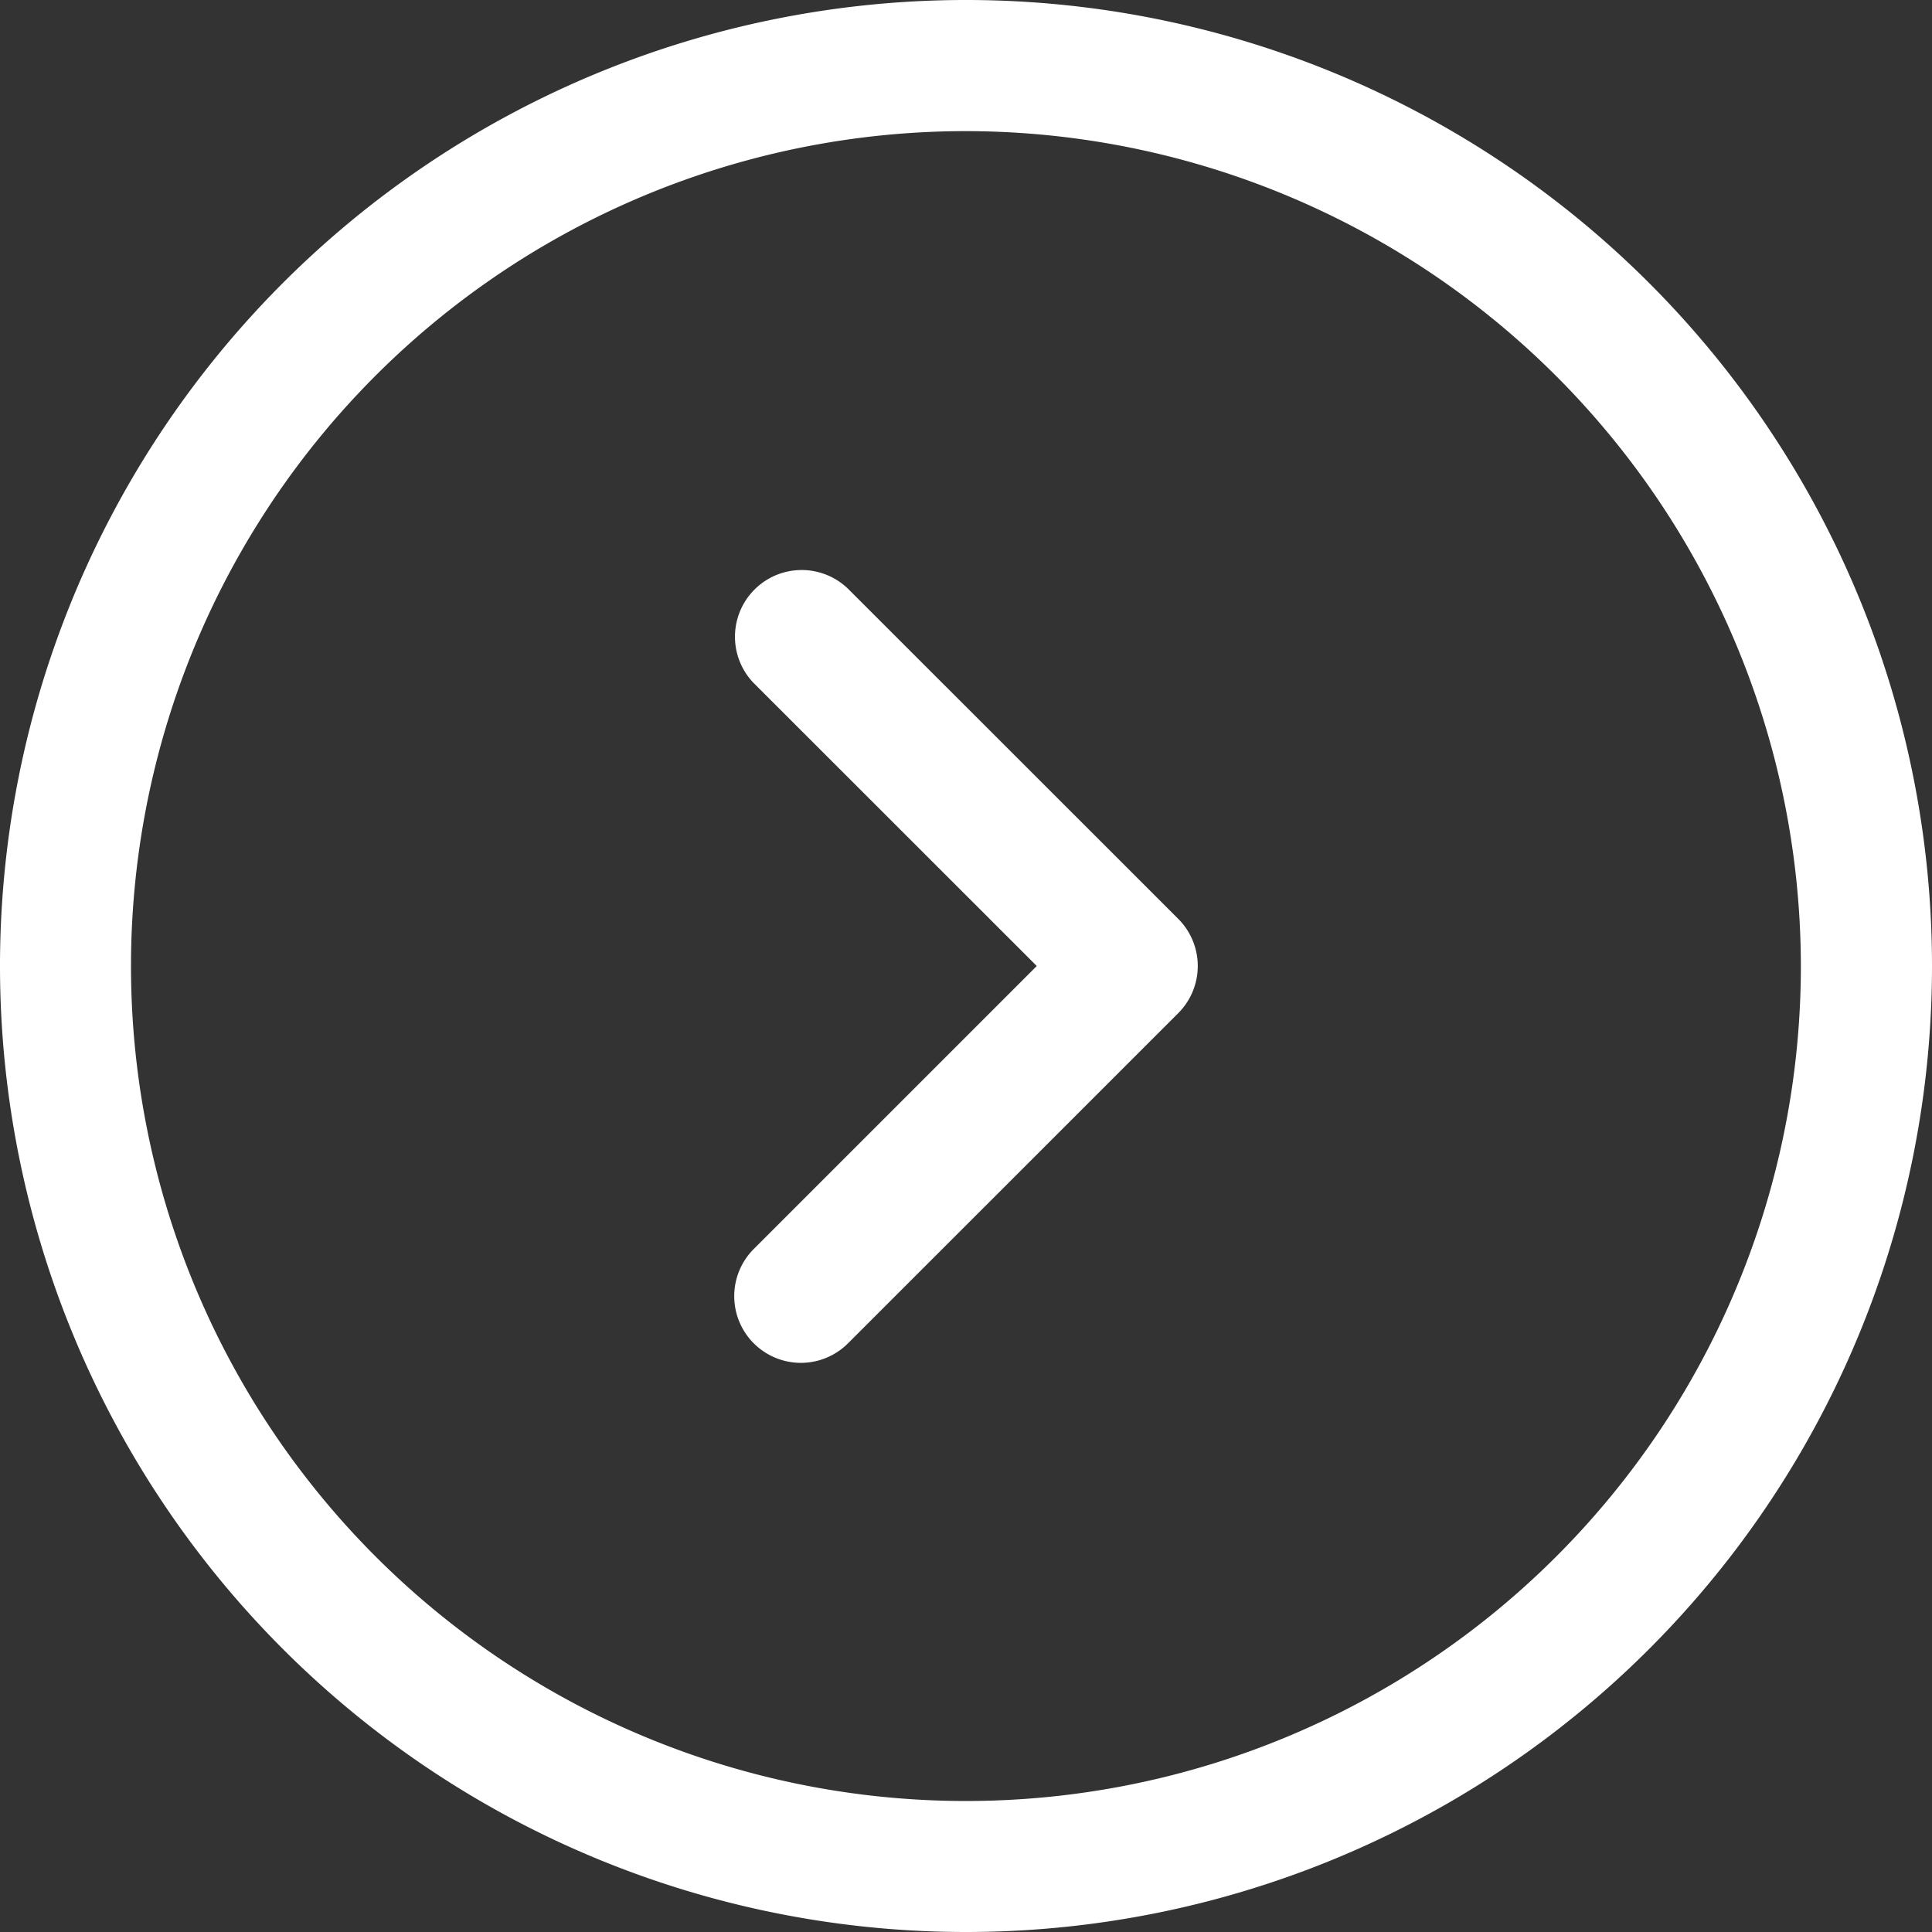
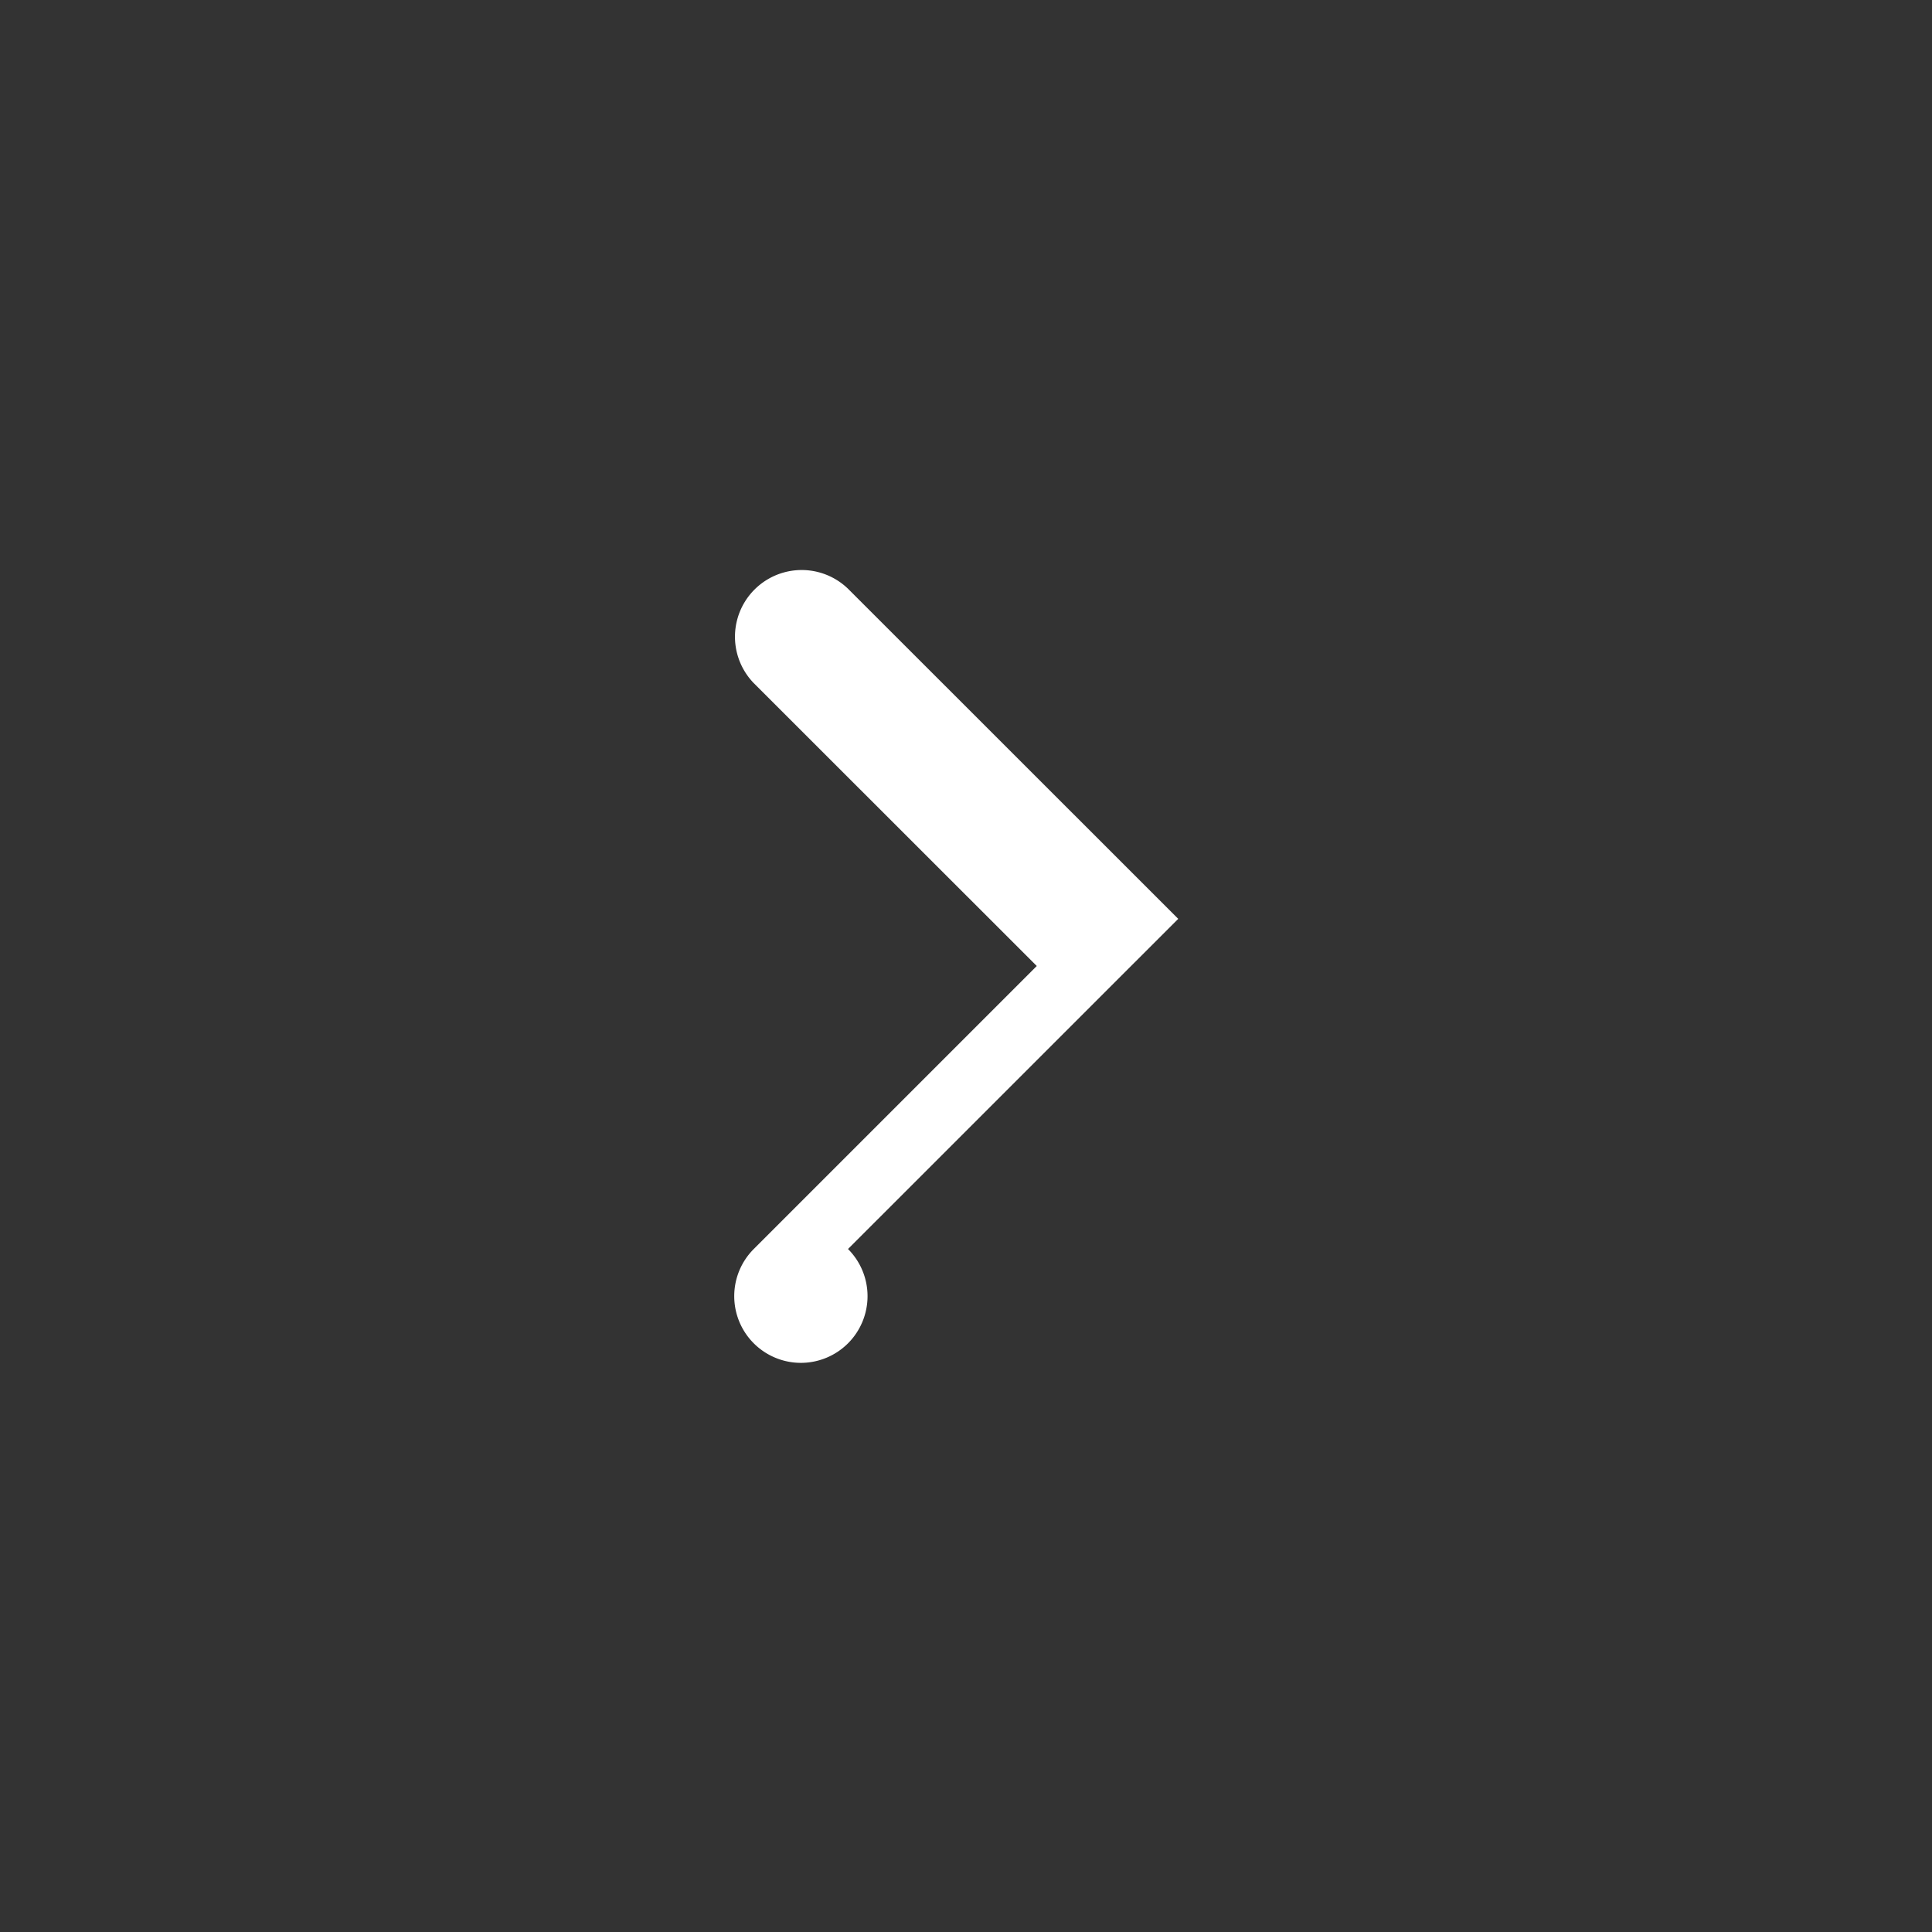
<svg xmlns="http://www.w3.org/2000/svg" viewBox="0 0 28.966 28.966">
  <rect x="0" y="0" width="28.966" height="28.966" fill="#333333" stroke="none" />
-   <path d="M14.483,28.966A14.483,14.483,0,1,1,28.966,14.483,14.483,14.483,0,0,1,14.483,28.966Zm0-27A12.518,12.518,0,1,0,27,14.484h0A12.531,12.531,0,0,0,14.483,1.966Z" fill="#fff" />
-   <path d="M12.008,20.433a1,1,0,0,1-.707-1.707l4.243-4.243L11.3,10.241a1,1,0,0,1,1.414-1.414l4.951,4.949a1,1,0,0,1,0,1.414l-4.951,4.95A1,1,0,0,1,12.008,20.433Z" fill="#fff" />
+   <path d="M12.008,20.433a1,1,0,0,1-.707-1.707l4.243-4.243L11.3,10.241a1,1,0,0,1,1.414-1.414l4.951,4.949l-4.951,4.95A1,1,0,0,1,12.008,20.433Z" fill="#fff" />
</svg>